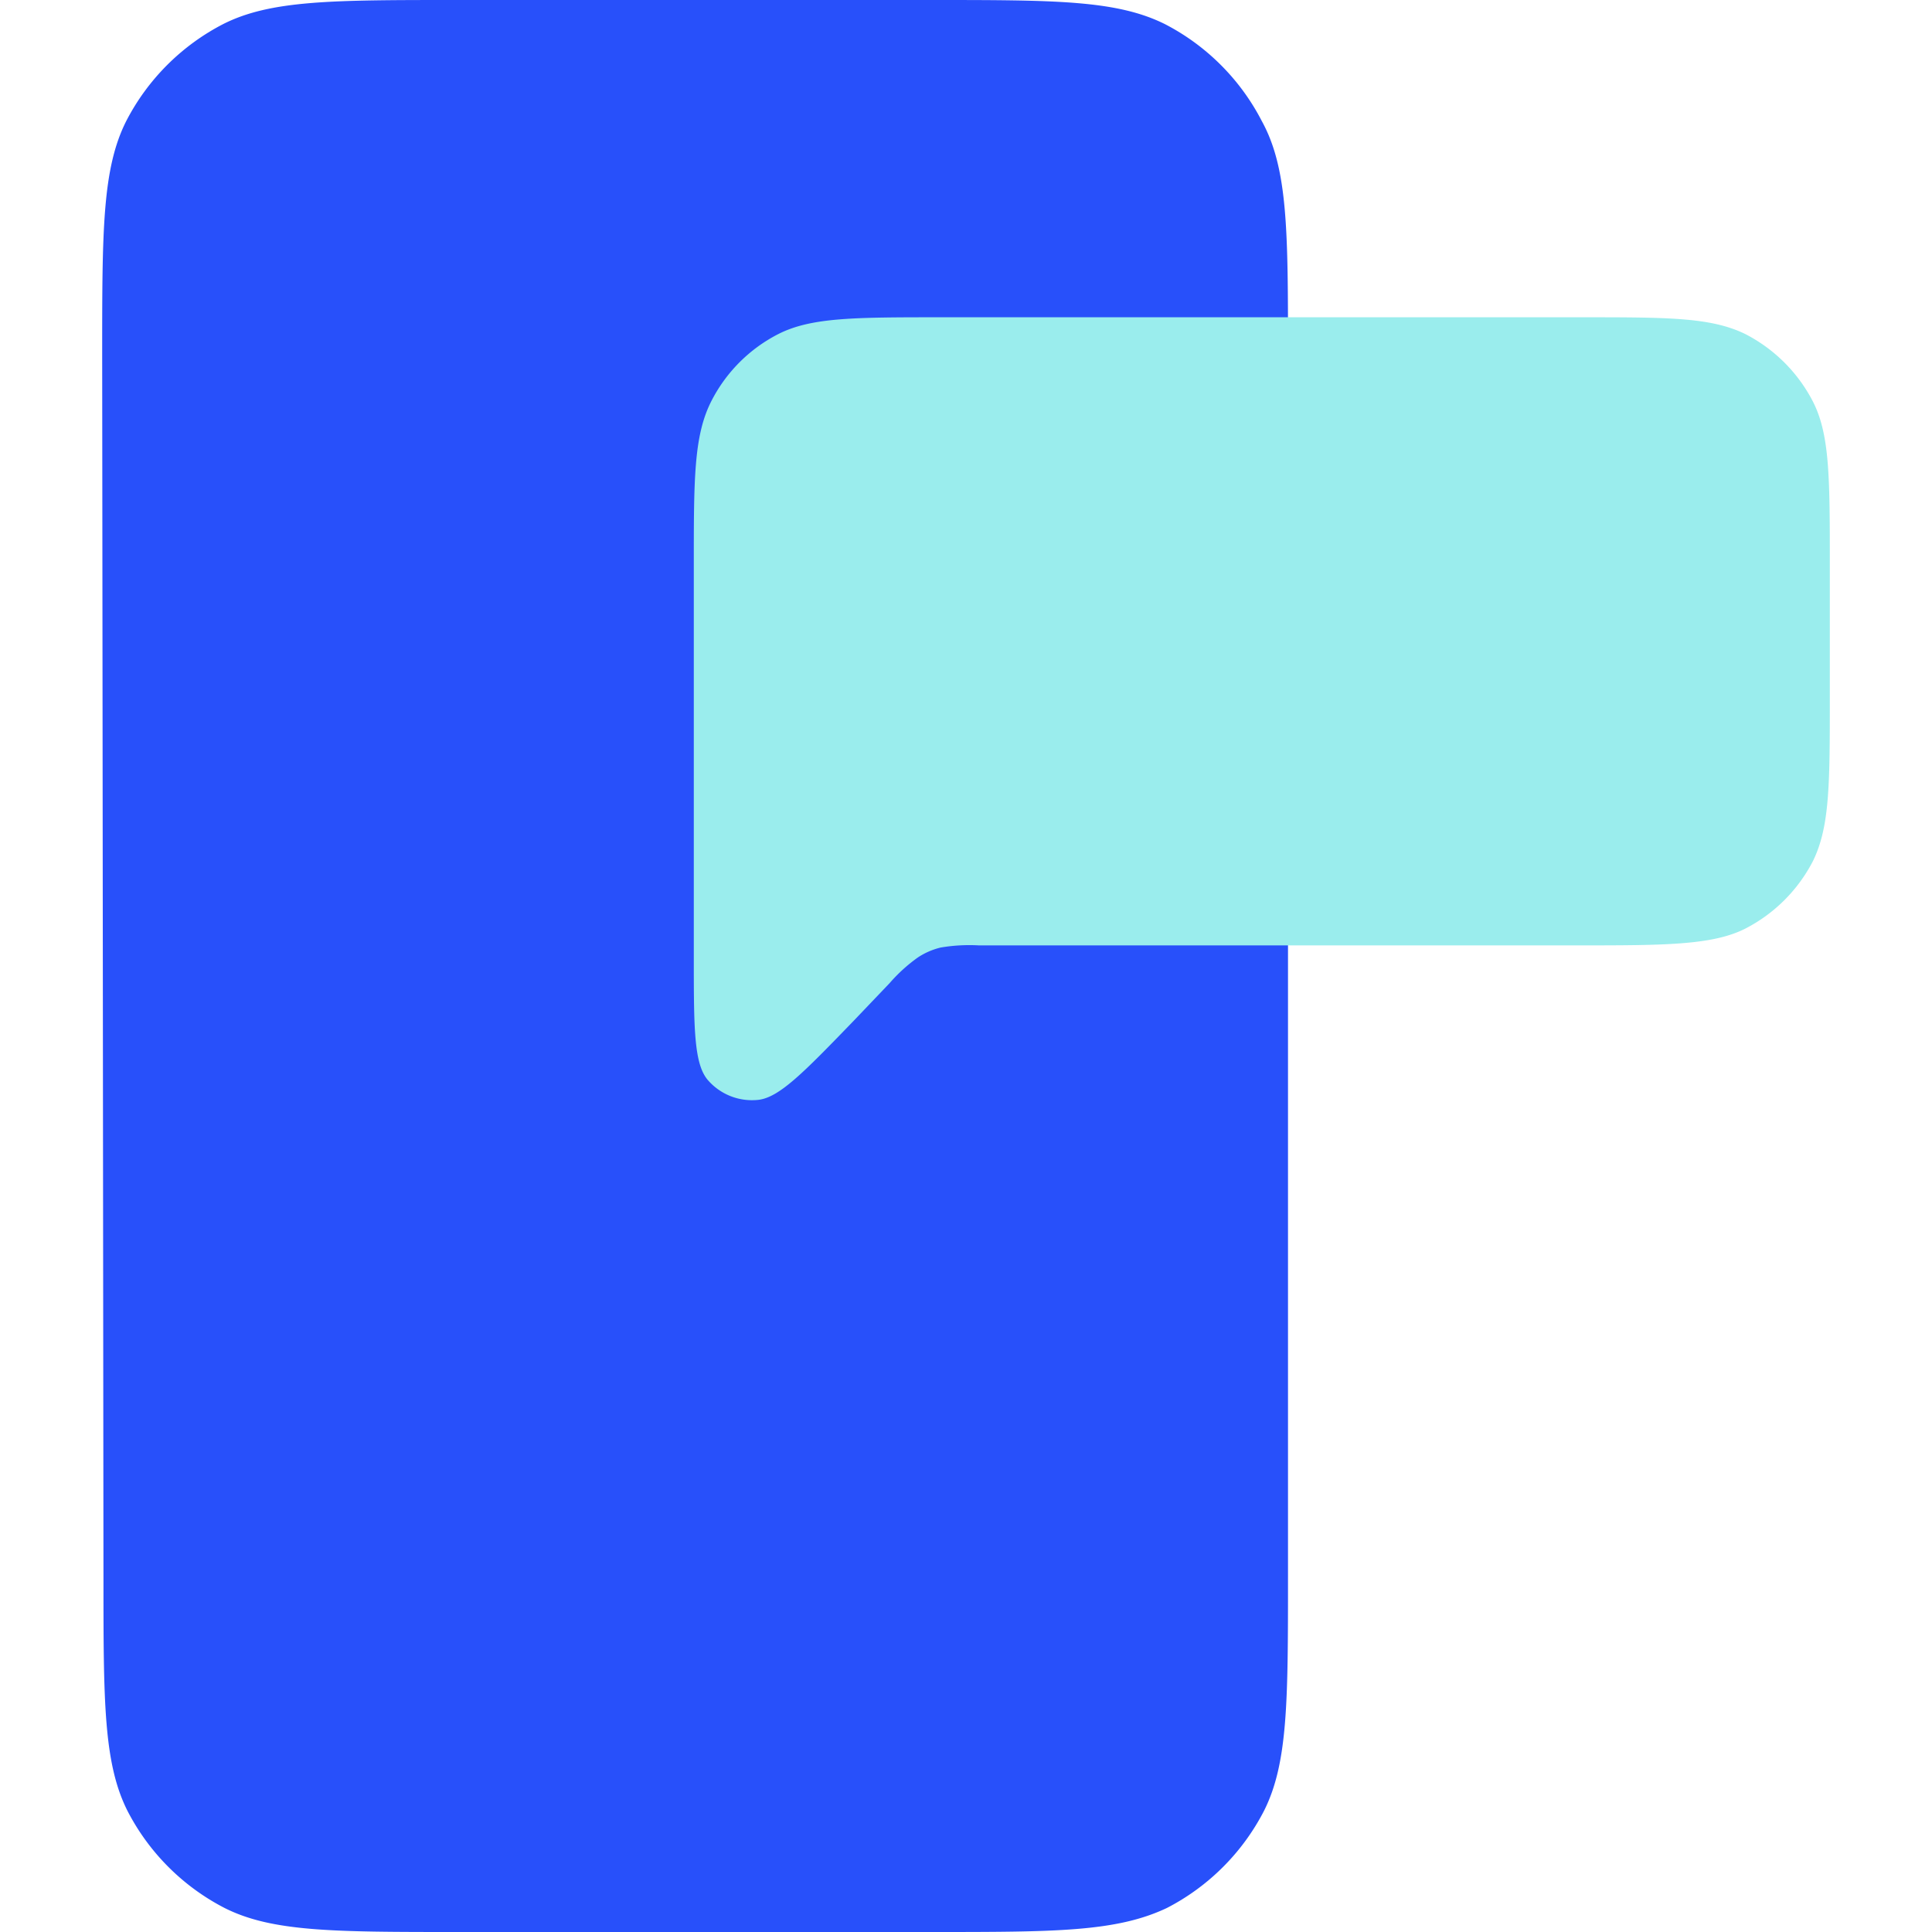
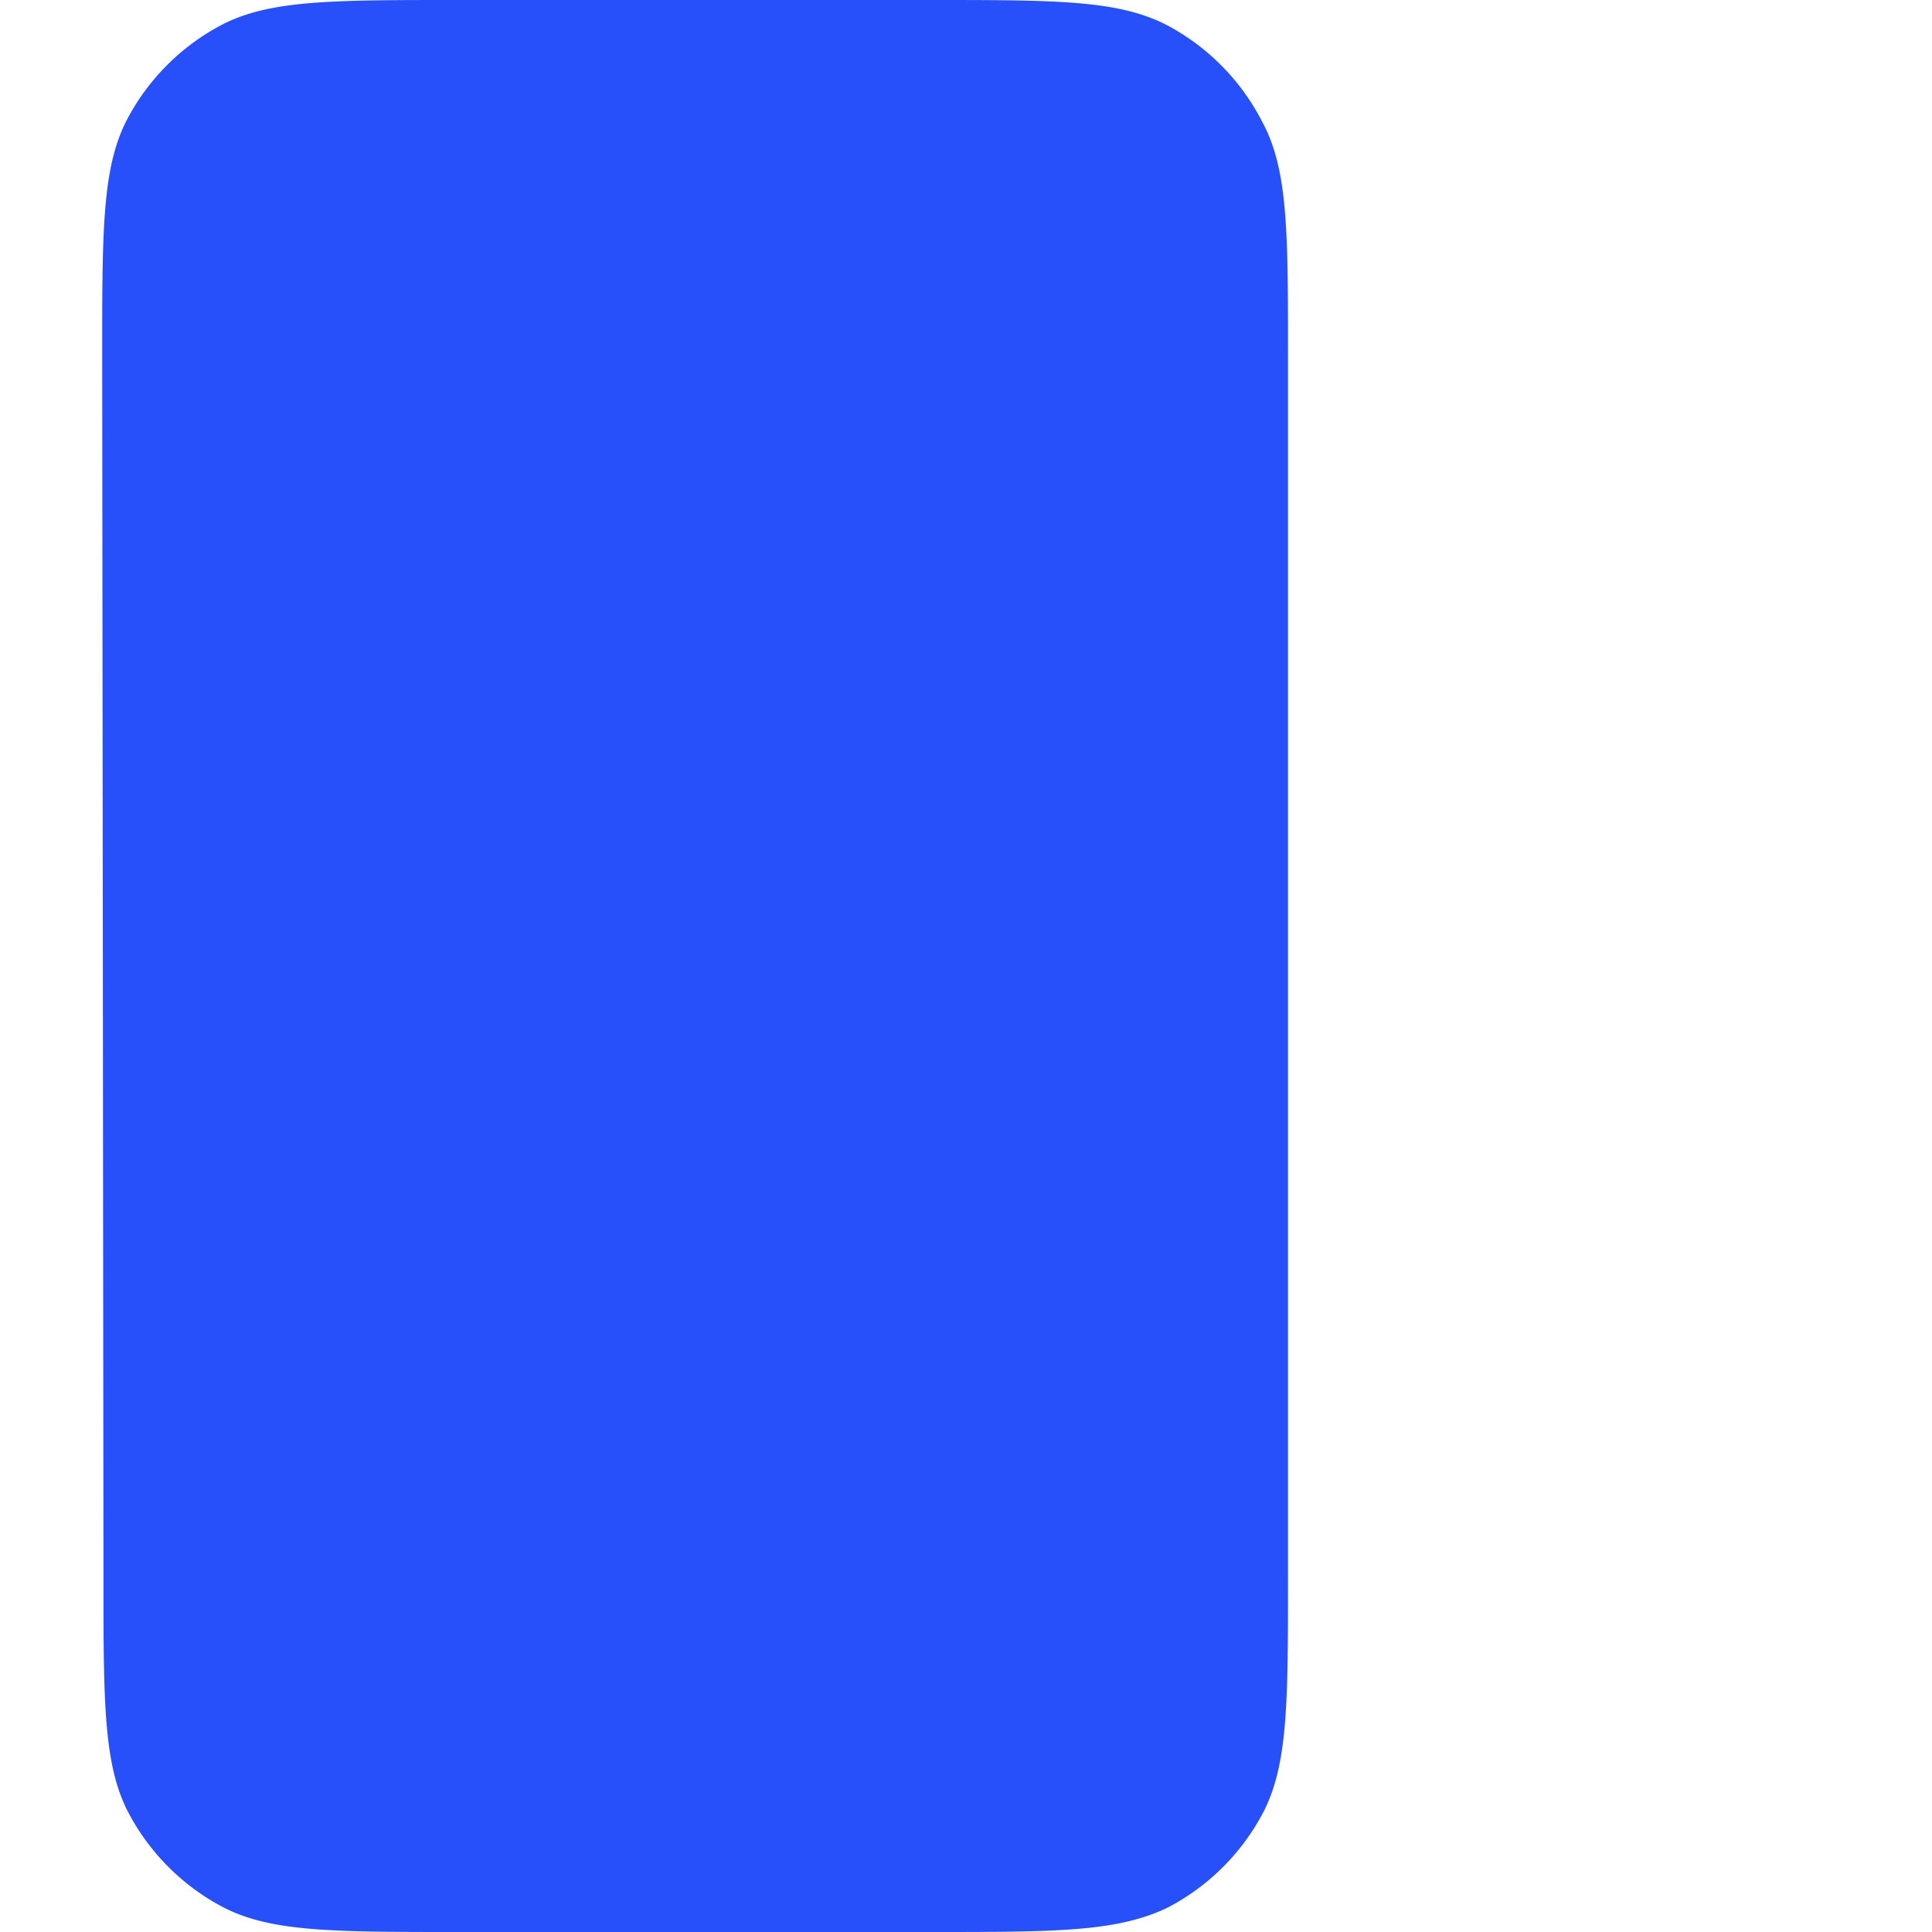
<svg xmlns="http://www.w3.org/2000/svg" id="Layer_1" data-name="Layer 1" viewBox="0 0 45 45">
  <defs>
    <style>.cls-1{fill:#2850fa;}.cls-2{fill:#9aeded;}</style>
  </defs>
  <title>push notification 45x45</title>
  <path class="cls-1" d="M2.38,8.27c0-2.89,0-4.34.56-5.45A5.25,5.25,0,0,1,5.2.56C6.31,0,7.75,0,10.65,0h11C24.57,0,26,0,27.13.56a5.25,5.25,0,0,1,2.26,2.26C30,3.93,30,5.38,30,8.27V36.73c0,2.89,0,4.34-.56,5.45a5.25,5.25,0,0,1-2.26,2.26C26,45,24.57,45,21.68,45h-11c-2.9,0-4.34,0-5.45-.56a5.25,5.25,0,0,1-2.26-2.26c-.56-1.11-.56-2.56-.56-5.45Z" />
-   <path class="cls-2" d="M16.16,22.27V13.16c0-2,0-3,.4-3.8a3.58,3.58,0,0,1,1.57-1.58c.77-.39,1.78-.39,3.81-.39H36.85c2,0,3,0,3.8.39a3.65,3.65,0,0,1,1.58,1.58c.39.77.39,1.78.39,3.8v3.09c0,2,0,3-.39,3.8a3.65,3.65,0,0,1-1.58,1.58c-.77.39-1.91.39-3.93.39H22.8a4,4,0,0,0-.89.05,1.67,1.67,0,0,0-.53.23,3.76,3.76,0,0,0-.66.6l-.83.87c-1.17,1.21-1.75,1.81-2.25,1.85a1.36,1.36,0,0,1-1.15-.46C16.16,24.78,16.16,23.94,16.16,22.27Z" />
</svg>